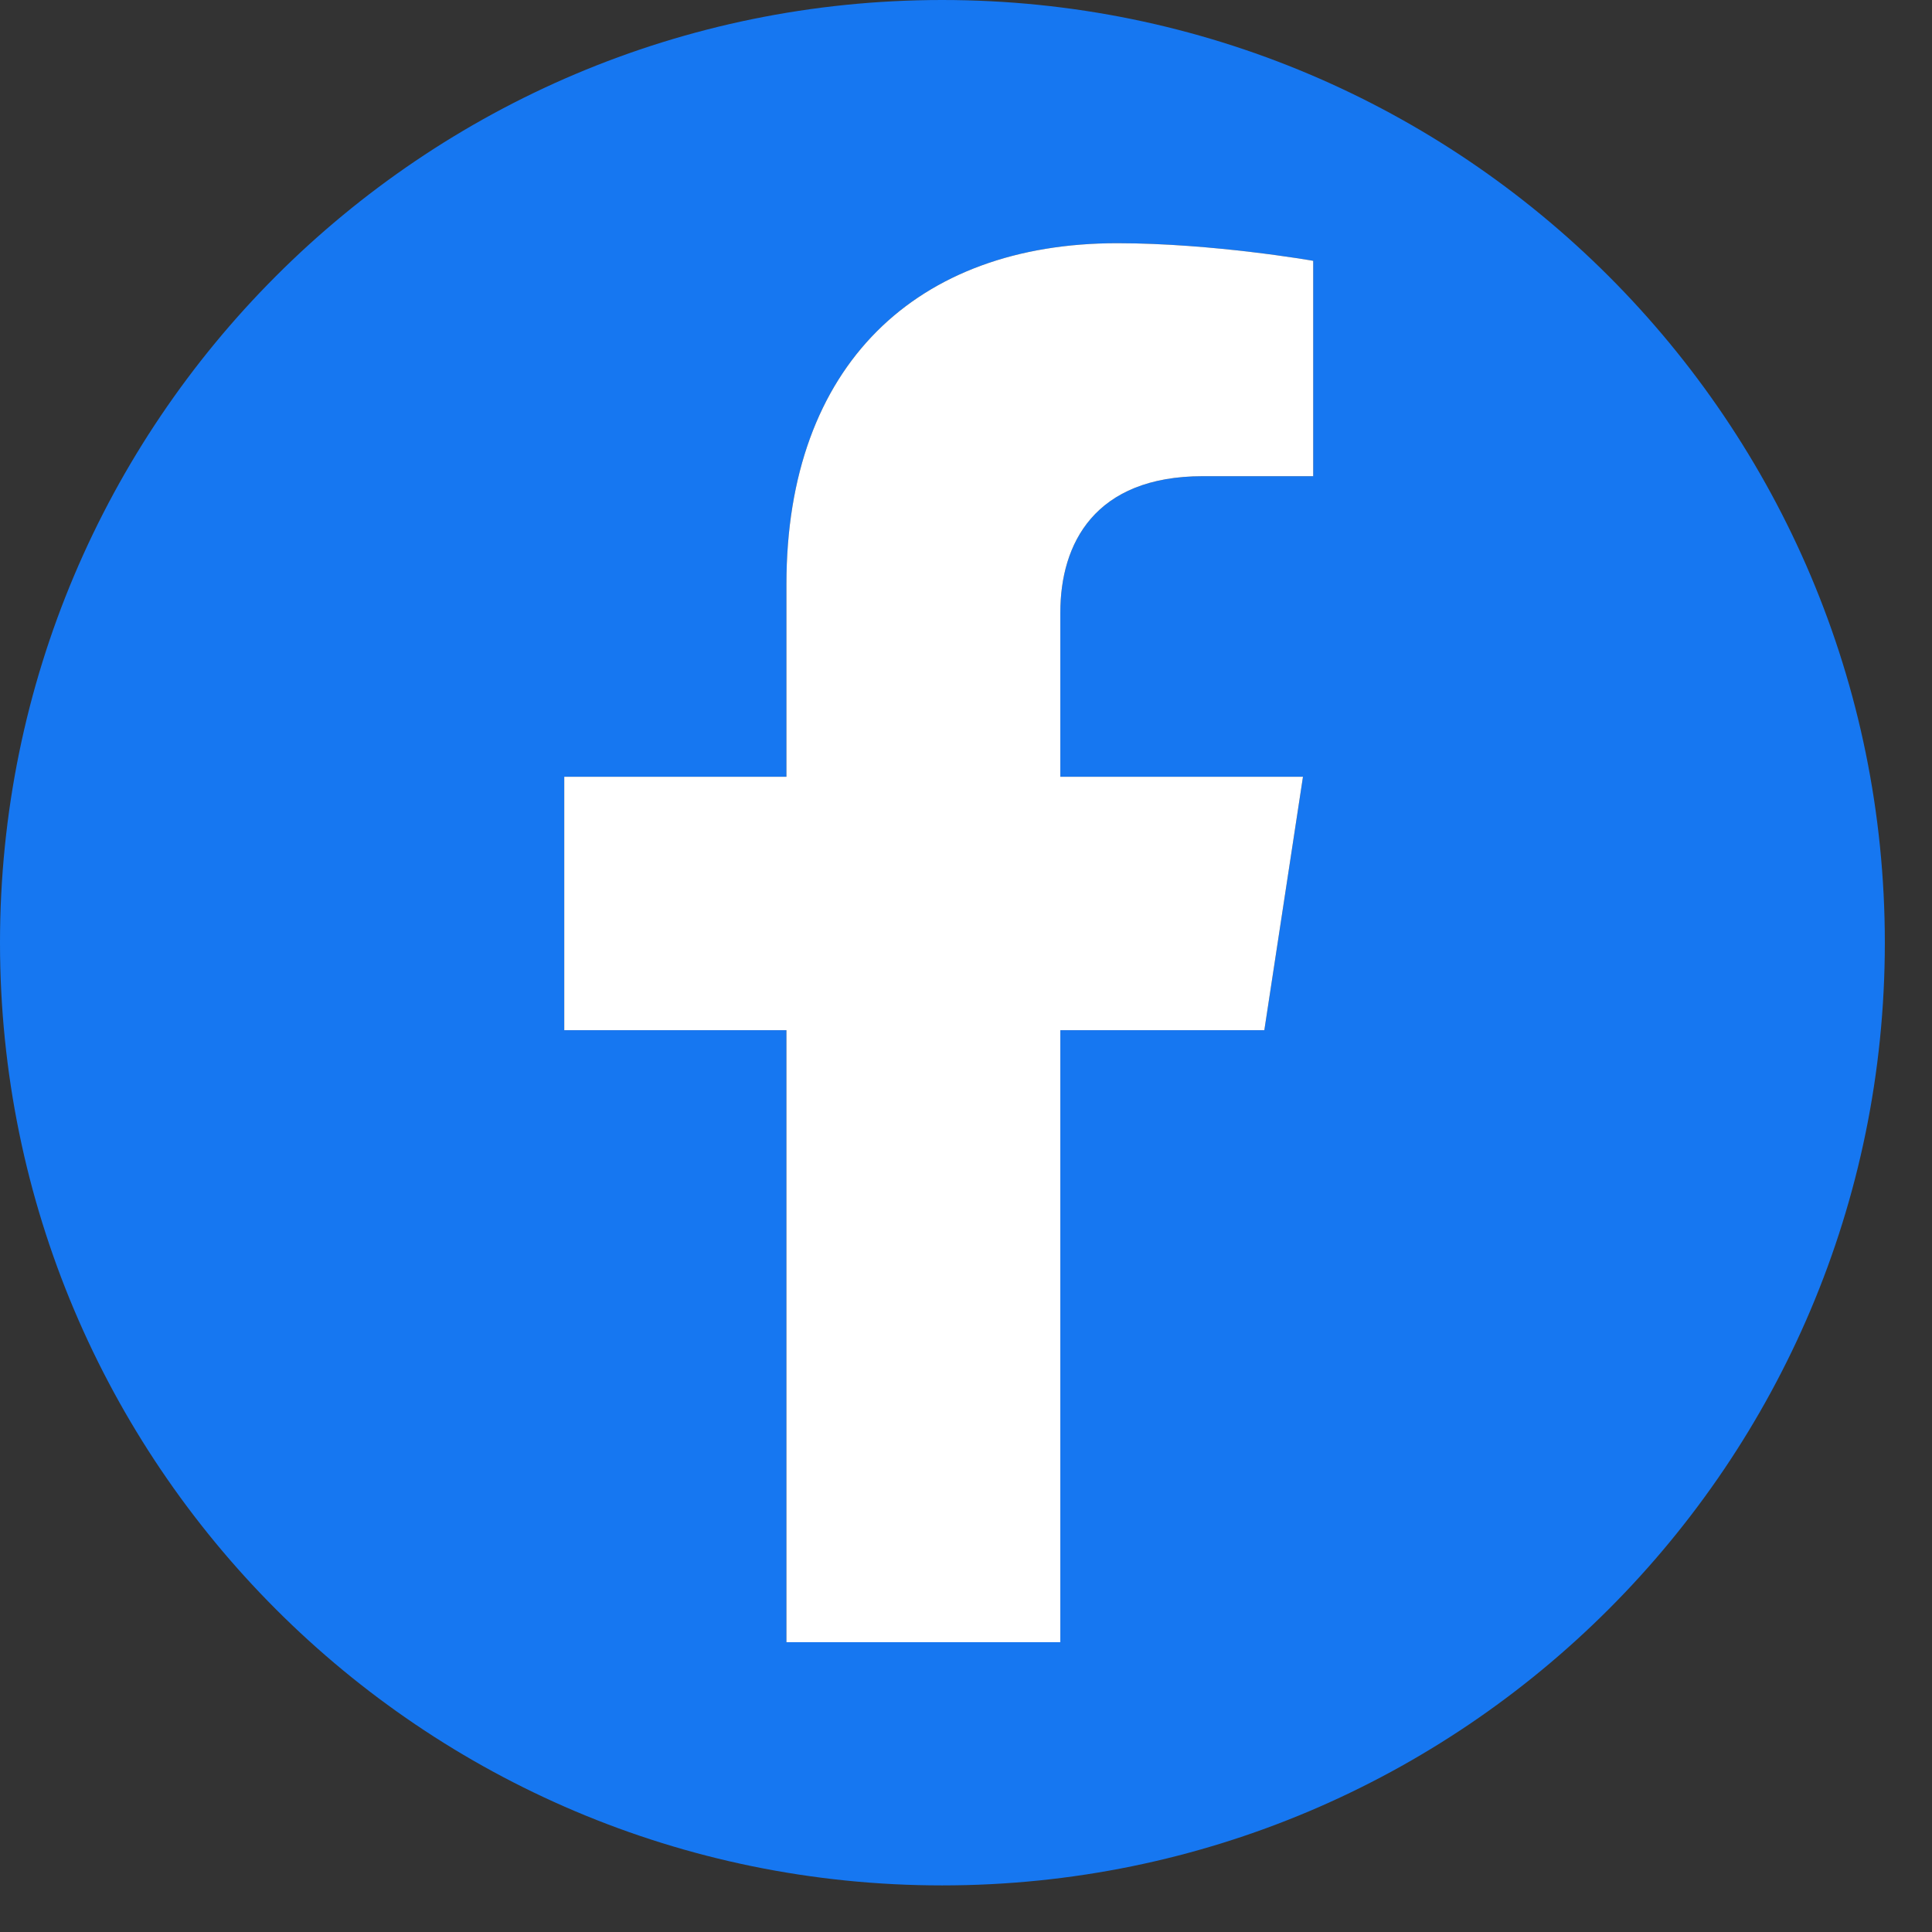
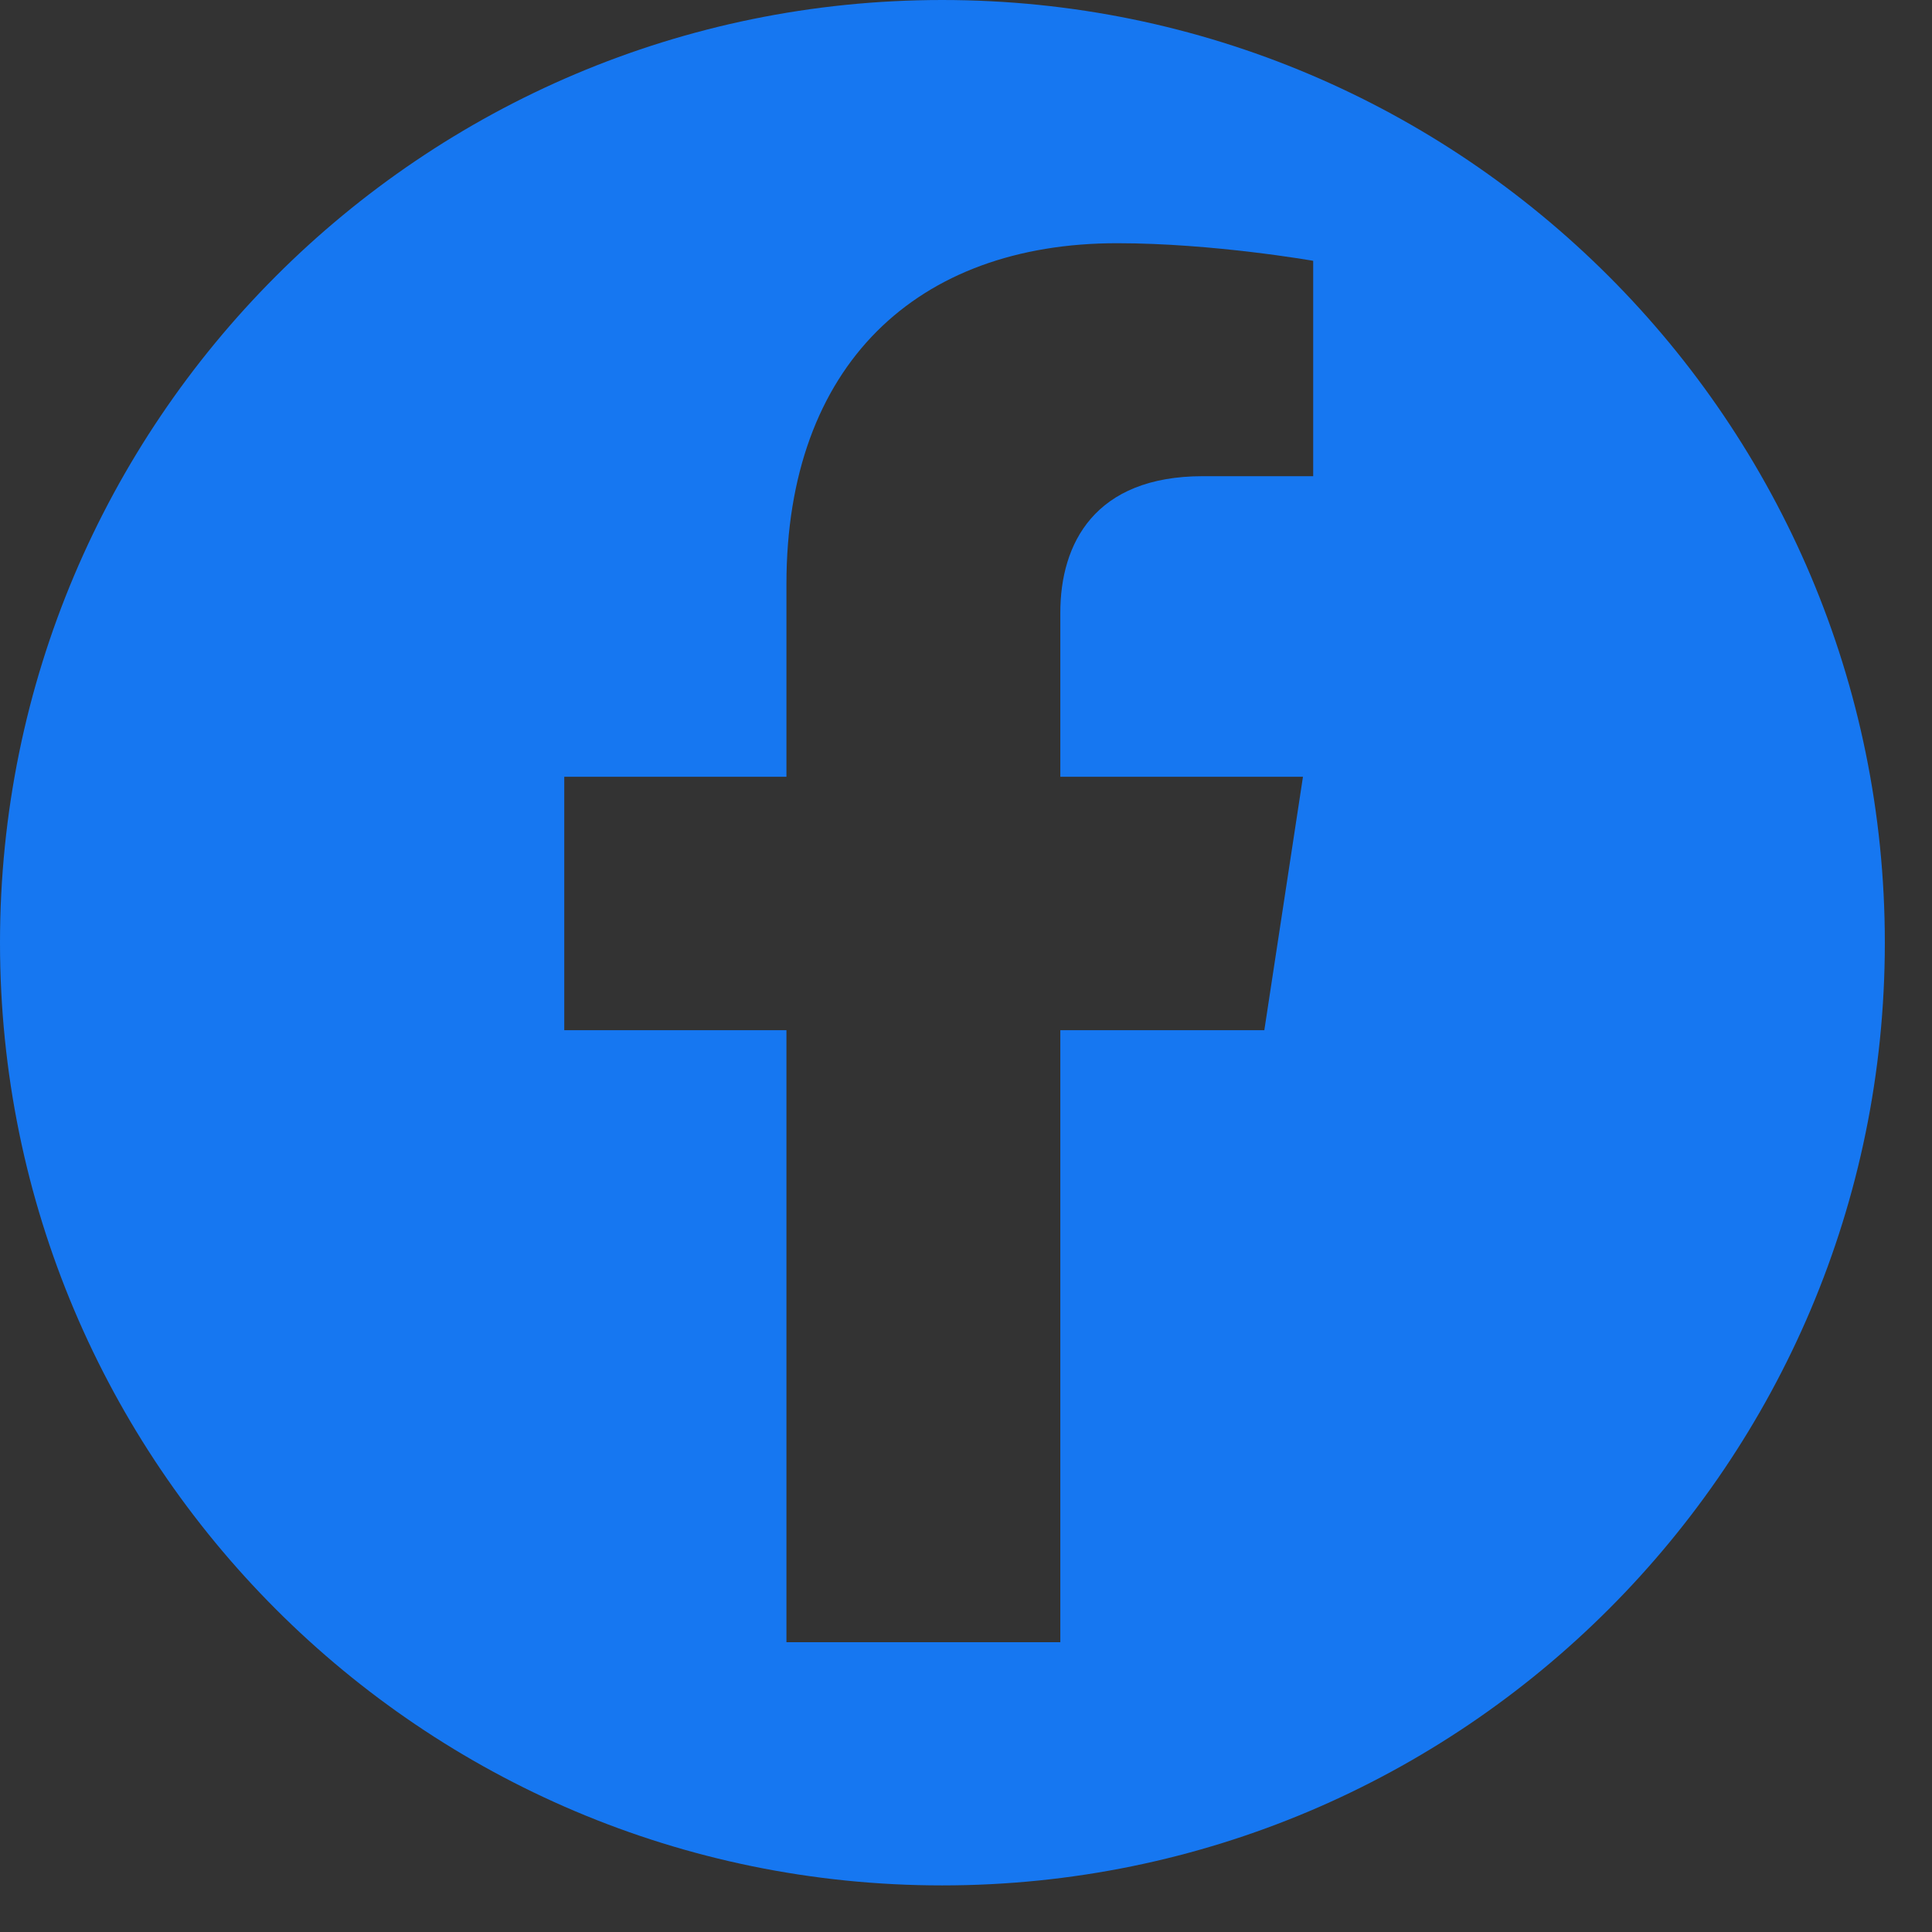
<svg xmlns="http://www.w3.org/2000/svg" width="34" height="34" viewBox="0 0 34 34" fill="none">
  <rect x="0" y="0" width="34" height="34" fill="#333333" stroke="none" />
  <g clip-path="url(#clip0_2198_3544)">
    <path d="M16.58 0C7.42 0 0 7.43 0 16.59C0 25.75 7.42 33.18 16.58 33.18C25.74 33.18 33.17 25.75 33.17 16.59C33.17 7.43 25.74 0 16.58 0ZM23.11 8.38H21.17C19.26 8.38 18.66 9.57 18.66 10.78V13.67H22.93L22.25 18.13H18.66V28.9H13.84V18.13H9.93V13.67H13.84V10.28C13.84 6.42 16.14 4.28 19.66 4.28C21.35 4.28 23.11 4.59 23.11 4.59V8.38Z" fill="#1677F1" />
-     <path d="M18.66 10.78V13.67H22.93L22.25 18.13H18.66V28.9H13.84V18.13H9.93V13.67H13.84V10.28C13.84 6.42 16.14 4.28 19.66 4.28C21.35 4.28 23.11 4.59 23.11 4.59V8.38H21.17C19.26 8.38 18.66 9.57 18.66 10.78Z" fill="white" />
  </g>
  <defs>
    <clipPath id="clip0_2198_3544">
      <rect width="33.17" height="33.18" fill="white" />
    </clipPath>
  </defs>
</svg>